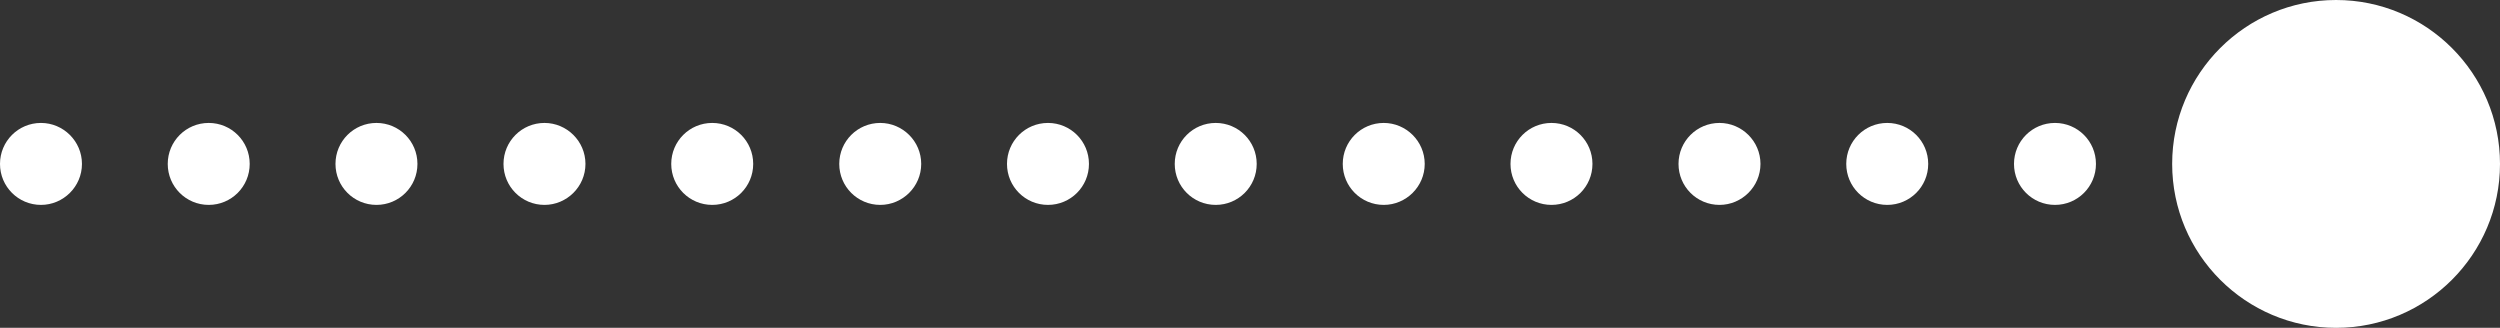
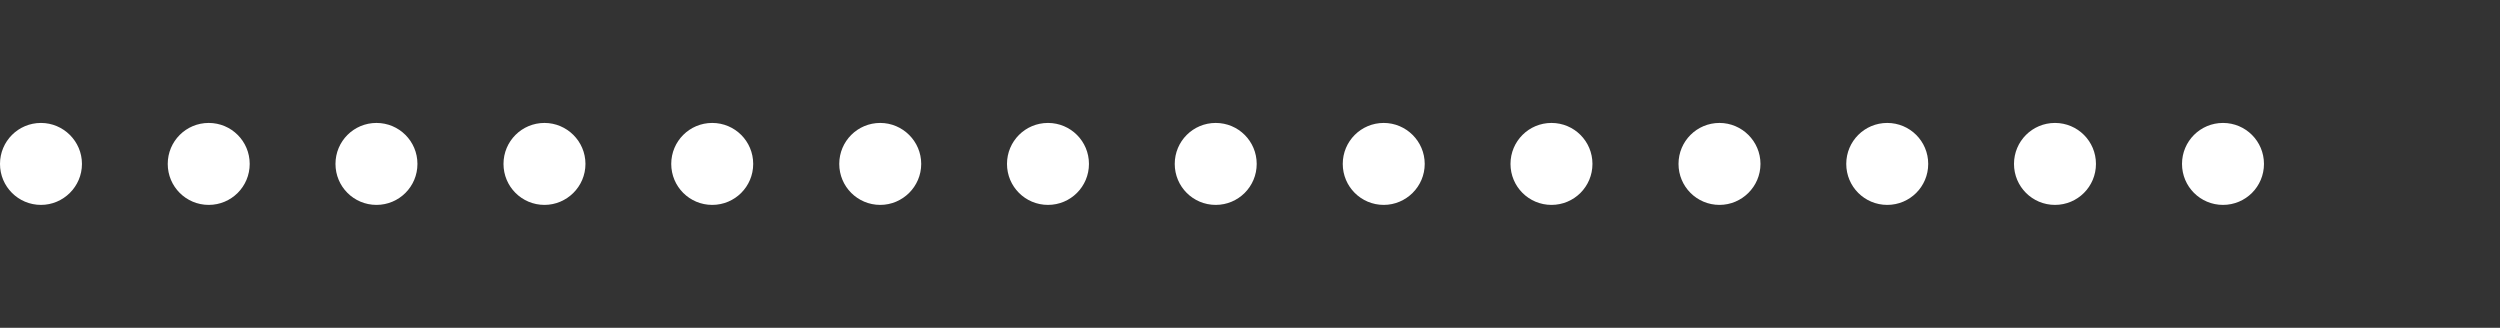
<svg xmlns="http://www.w3.org/2000/svg" id="Laag_2" data-name="Laag 2" viewBox="0 0 91.51 12">
  <rect x="0" y="0" width="91.51" height="12" fill="#333333" stroke="none" />
  <g id="Laag_1-2" data-name="Laag 1">
    <g>
      <path d="m3,6c0,.83-.68,1.5-1.5,1.5h0c-.83,0-1.5-.67-1.5-1.5h0c0-.83.67-1.5,1.5-1.5h0c.82,0,1.5.67,1.5,1.5Zm6.14,0c0,.83-.67,1.5-1.5,1.5h0c-.83,0-1.5-.67-1.5-1.5h0c0-.83.67-1.5,1.5-1.5h0c.83,0,1.5.67,1.5,1.5Zm6.14,0c0,.83-.67,1.5-1.5,1.5h0c-.83,0-1.5-.67-1.5-1.5h0c0-.83.67-1.5,1.5-1.5h0c.83,0,1.5.67,1.5,1.5Zm6.15,0c0,.83-.68,1.5-1.5,1.5h0c-.83,0-1.5-.67-1.5-1.5h0c0-.83.67-1.5,1.5-1.5h0c.82,0,1.5.67,1.5,1.5Zm6.14,0c0,.83-.67,1.5-1.5,1.5h0c-.83,0-1.5-.67-1.5-1.5h0c0-.83.67-1.5,1.5-1.5h0c.83,0,1.5.67,1.5,1.5Zm6.15,0c0,.83-.68,1.5-1.5,1.5h0c-.83,0-1.5-.67-1.5-1.5h0c0-.83.67-1.5,1.5-1.5h0c.82,0,1.5.67,1.5,1.5Zm6.14,0c0,.83-.67,1.5-1.5,1.5h0c-.83,0-1.5-.67-1.5-1.5h0c0-.83.67-1.5,1.5-1.5h0c.83,0,1.5.67,1.5,1.5Zm6.14,0c0,.83-.67,1.5-1.5,1.5h0c-.83,0-1.5-.67-1.5-1.5h0c0-.83.67-1.5,1.5-1.5h0c.83,0,1.5.67,1.5,1.5Zm6.15,0c0,.83-.68,1.5-1.5,1.5h0c-.83,0-1.5-.67-1.5-1.5h0c0-.83.67-1.5,1.5-1.5h0c.82,0,1.5.67,1.5,1.5Zm6.14,0c0,.83-.67,1.5-1.5,1.5h0c-.83,0-1.5-.67-1.5-1.5h0c0-.83.67-1.5,1.5-1.5h0c.83,0,1.5.67,1.5,1.5Zm6.15,0c0,.83-.68,1.5-1.5,1.5h0c-.83,0-1.5-.67-1.5-1.5h0c0-.83.67-1.5,1.5-1.5h0c.82,0,1.5.67,1.5,1.5Zm6.14,0c0,.83-.67,1.5-1.5,1.5h0c-.83,0-1.5-.67-1.5-1.5h0c0-.83.67-1.5,1.5-1.5h0c.83,0,1.5.67,1.5,1.5Zm6.14,0c0,.83-.67,1.5-1.5,1.5h0c-.83,0-1.5-.67-1.5-1.5h0c0-.83.67-1.5,1.5-1.5h0c.83,0,1.5.67,1.5,1.5Zm6.15,0c0,.83-.67,1.5-1.5,1.5h0c-.83,0-1.5-.67-1.5-1.5h0c0-.83.67-1.5,1.5-1.5h0c.83,0,1.5.67,1.5,1.5Z" fill="#fff" stroke-width="0" />
-       <path d="m85.51,0c-3.31,0-6,2.69-6,6s2.69,6,6,6,6-2.69,6-6-2.69-6-6-6" fill="#fff" stroke-width="0" />
    </g>
  </g>
</svg>